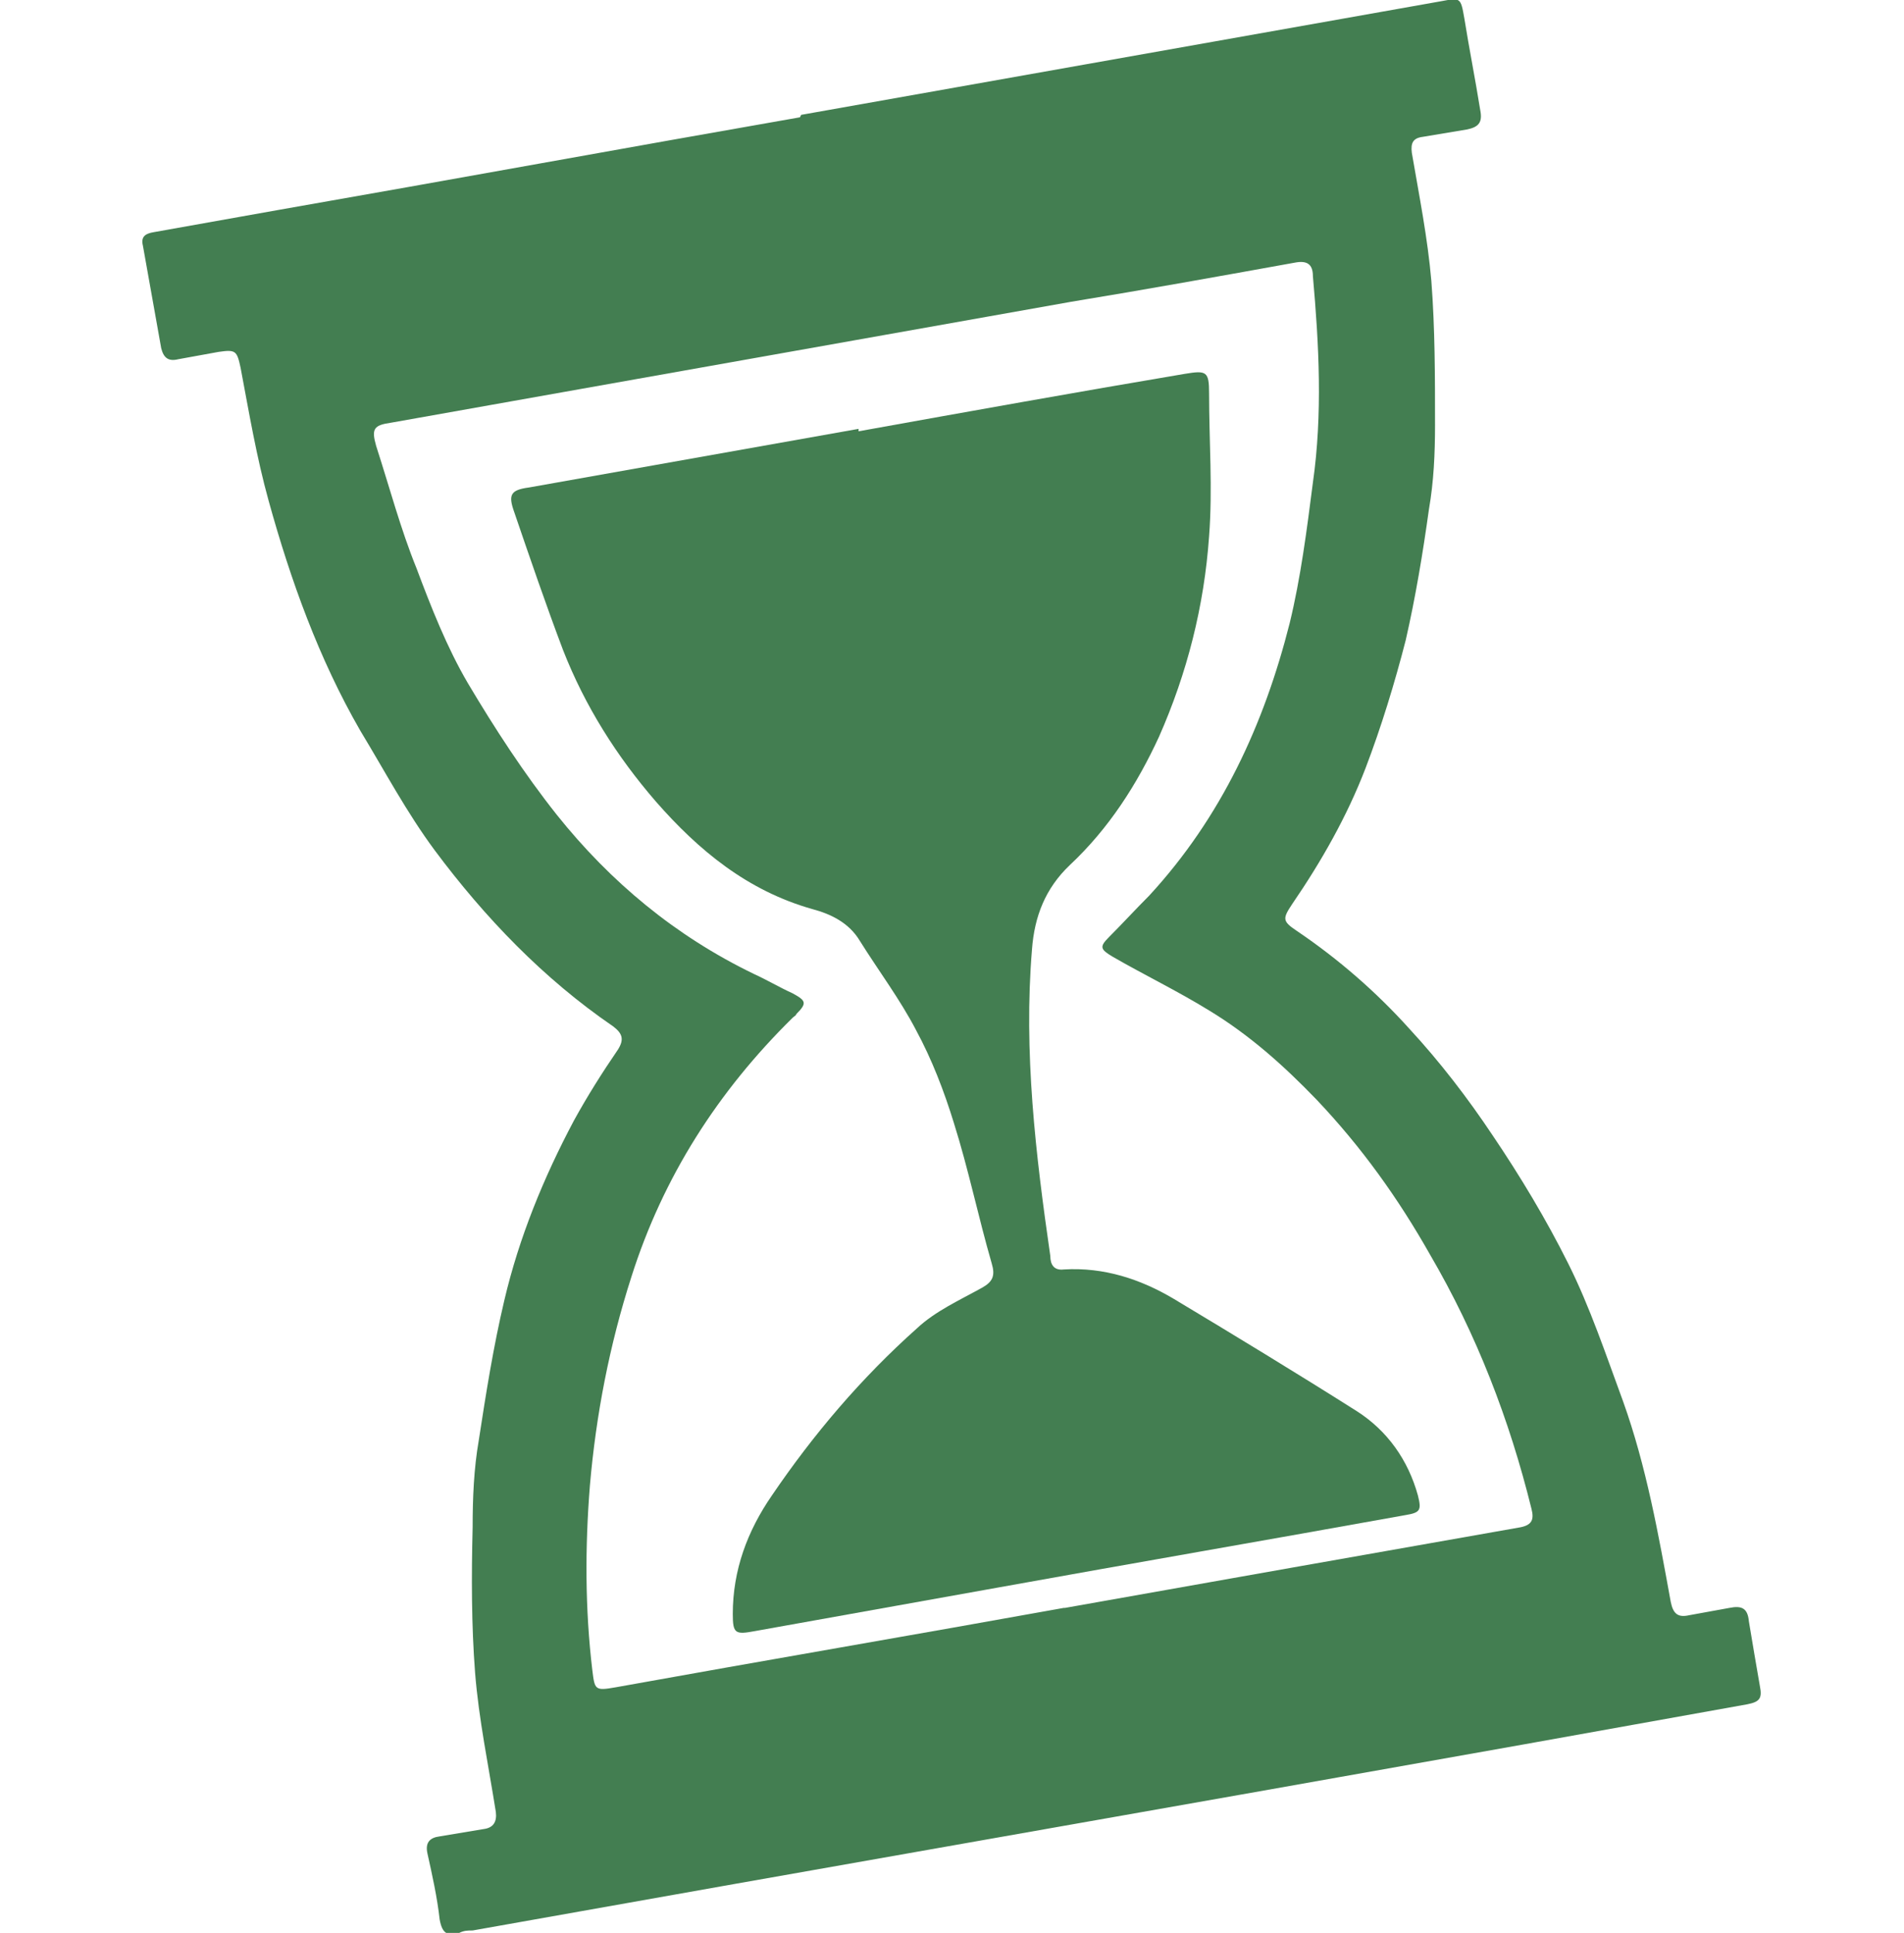
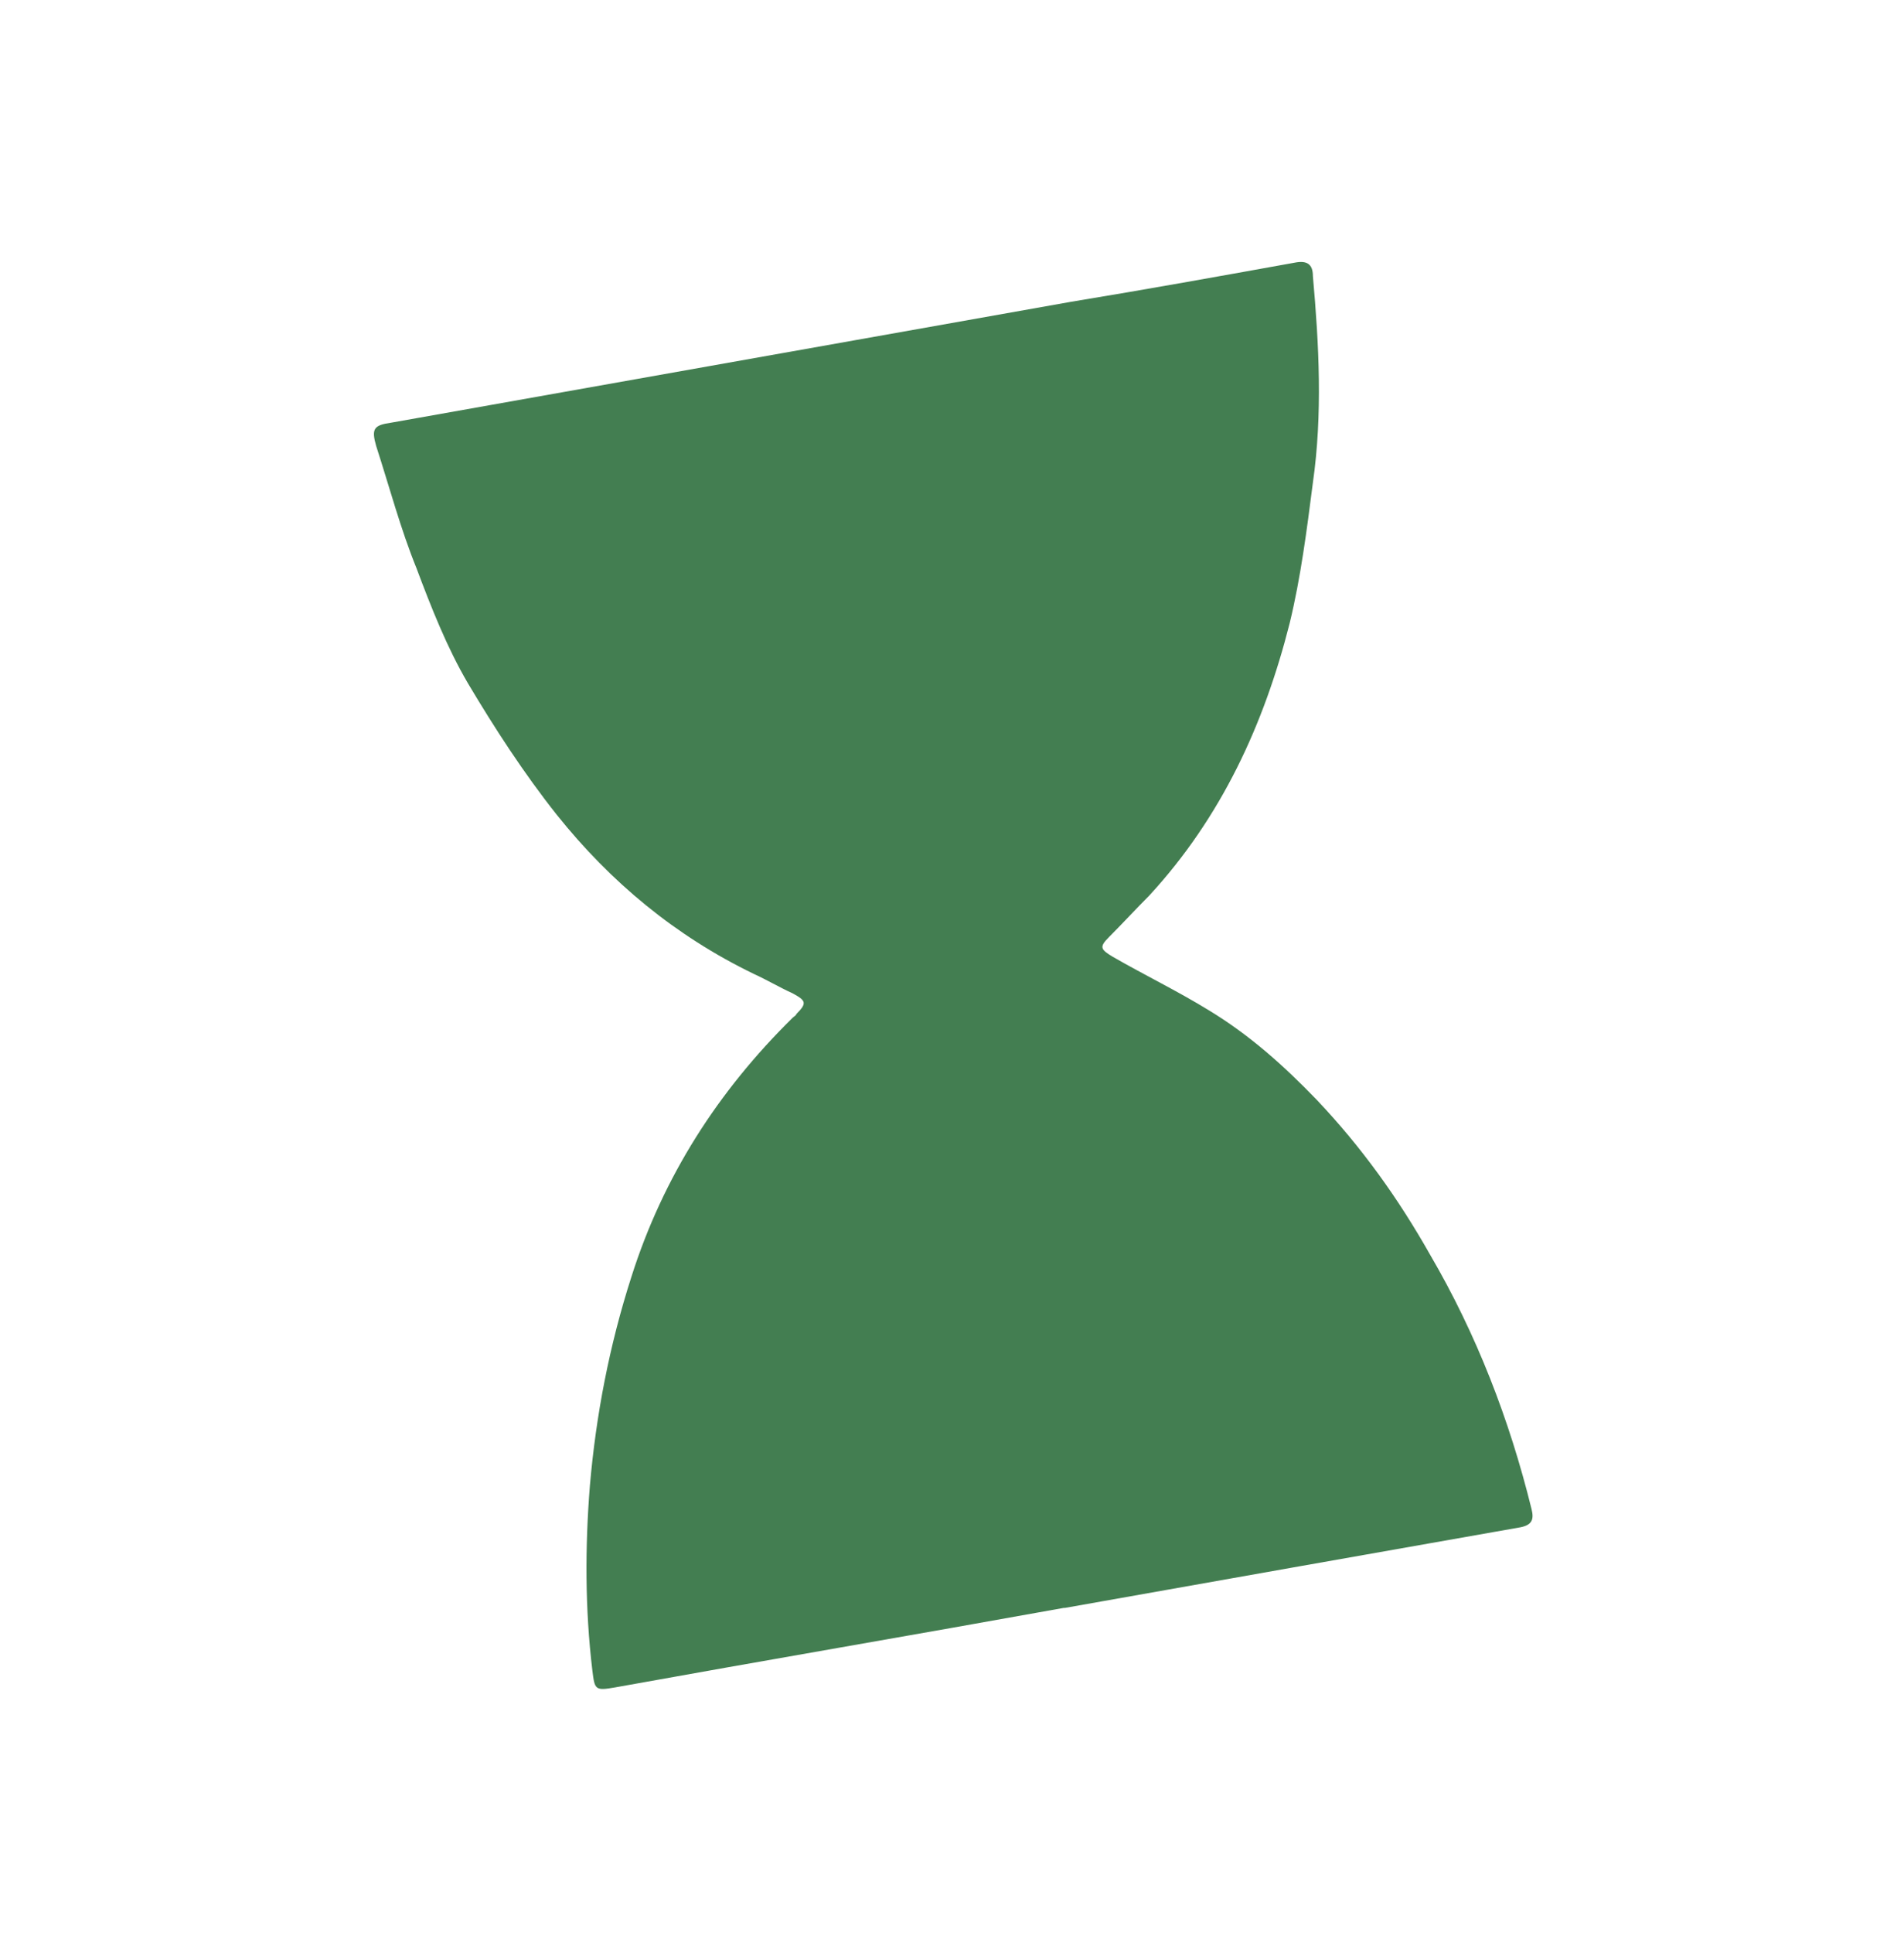
<svg xmlns="http://www.w3.org/2000/svg" id="_Слой_1" data-name="Слой 1" viewBox="0 0 15.59 15.82">
  <defs>
    <style>
      .cls-1 {
        fill: #437e51;
      }
    </style>
  </defs>
-   <path class="cls-1" d="m6.56.94c1.75-.31,3.49-.62,5.24-.93.16-.03.16-.03.19.14.04.25.09.5.13.75.02.1-.01.14-.11.16-.12.02-.24.04-.36.06-.08.01-.1.05-.09.13.06.35.13.7.16,1.05.03.39.03.78.03,1.18,0,.23-.01.46-.05.69-.05.36-.11.72-.19,1.07-.09.35-.2.71-.33,1.05-.15.39-.36.76-.6,1.11-.08.12-.08.14.04.22.34.23.65.5.92.8.25.27.48.57.68.87.23.34.44.69.62,1.05.18.36.31.75.45,1.13.19.53.29,1.09.39,1.64.02.1.06.13.15.11.11-.02.22-.04.33-.06.1-.02.15,0,.16.11.03.18.06.36.09.53.02.1,0,.13-.11.15-.61.11-1.23.22-1.84.33-2.86.51-5.73,1.01-8.59,1.52-.04,0-.07,0-.11.02-.1.03-.14,0-.16-.11-.02-.18-.06-.36-.1-.54-.02-.09.02-.13.1-.14.12-.02.24-.04.36-.06.08-.01.11-.06.1-.14-.06-.38-.14-.76-.17-1.14-.03-.39-.03-.79-.02-1.19,0-.24.01-.48.05-.71.06-.39.12-.77.21-1.15.12-.51.32-1,.57-1.47.11-.2.23-.39.36-.58.05-.08.04-.13-.04-.19-.57-.39-1.05-.89-1.46-1.44-.23-.31-.41-.65-.61-.98-.34-.59-.57-1.23-.75-1.88-.1-.36-.16-.72-.23-1.09-.03-.14-.04-.15-.18-.13-.11.02-.22.04-.33.06-.08.02-.12-.01-.14-.09-.05-.28-.1-.56-.15-.84-.02-.08.03-.1.09-.11.34-.06.67-.12,1.01-.18,1.43-.25,2.85-.51,4.28-.76h0Zm2.16,12.22s0,0,0,0c1.24-.22,2.48-.44,3.73-.66.1-.02.11-.07.09-.15-.18-.73-.45-1.43-.83-2.08-.26-.46-.56-.88-.93-1.27-.27-.28-.55-.53-.88-.73-.26-.16-.53-.29-.79-.44-.1-.06-.11-.08-.03-.16.11-.11.22-.23.33-.34.59-.64.94-1.4,1.15-2.23.09-.37.14-.76.19-1.15.08-.56.05-1.13,0-1.69,0-.1-.05-.13-.15-.11-.61.11-1.22.22-1.83.32-1.86.33-3.71.66-5.57.99-.14.02-.16.05-.12.19.11.34.2.68.33,1,.12.32.25.65.42.94.22.37.46.74.73,1.08.44.55.97.99,1.61,1.3.11.05.21.11.32.16.11.06.12.08.03.17,0,.01-.02.02-.03.03-.61.6-1.06,1.3-1.32,2.12-.18.56-.29,1.13-.34,1.71-.04.5-.04,1.01.02,1.51.02.16.02.17.19.14,1.22-.22,2.45-.43,3.67-.65Z" />
-   <path class="cls-1" d="m7.03,3.53c.89-.16,1.78-.32,2.67-.47.18-.03.2-.02.2.16,0,.39.03.78,0,1.17-.04.57-.18,1.12-.41,1.64-.18.39-.41.75-.73,1.05-.2.19-.29.42-.31.69-.07.84.03,1.68.15,2.51,0,.07.03.12.11.11.33-.02.63.08.9.24.5.3,1.01.61,1.5.92.25.16.42.4.5.69.03.12.02.14-.1.16-1.11.2-2.21.39-3.32.59-.67.12-1.34.24-2.01.36-.16.03-.18.02-.18-.14,0-.36.12-.68.32-.97.34-.5.73-.96,1.19-1.37.15-.14.35-.23.53-.33.09-.05.11-.1.08-.2-.11-.38-.19-.77-.31-1.15-.08-.26-.18-.52-.31-.76-.13-.25-.31-.49-.46-.73-.09-.15-.24-.22-.39-.26-.53-.15-.93-.48-1.28-.88-.32-.37-.58-.78-.76-1.24-.14-.37-.27-.75-.4-1.13-.05-.14-.03-.18.12-.2.9-.16,1.8-.32,2.7-.48,0,0,0,0,0,0Z" />
+   <path class="cls-1" d="m6.56.94h0Zm2.16,12.22s0,0,0,0c1.24-.22,2.48-.44,3.73-.66.1-.02.11-.07.09-.15-.18-.73-.45-1.43-.83-2.08-.26-.46-.56-.88-.93-1.27-.27-.28-.55-.53-.88-.73-.26-.16-.53-.29-.79-.44-.1-.06-.11-.08-.03-.16.11-.11.22-.23.33-.34.59-.64.94-1.4,1.15-2.23.09-.37.14-.76.19-1.15.08-.56.05-1.13,0-1.69,0-.1-.05-.13-.15-.11-.61.11-1.22.22-1.83.32-1.86.33-3.71.66-5.57.99-.14.02-.16.05-.12.19.11.34.2.68.33,1,.12.32.25.65.42.94.22.37.46.74.73,1.08.44.55.97.99,1.61,1.3.11.05.21.11.32.16.11.06.12.08.03.17,0,.01-.02.02-.03.03-.61.6-1.06,1.3-1.32,2.12-.18.56-.29,1.13-.34,1.71-.04.5-.04,1.01.02,1.51.02.16.02.17.19.14,1.22-.22,2.45-.43,3.67-.65Z" />
</svg>